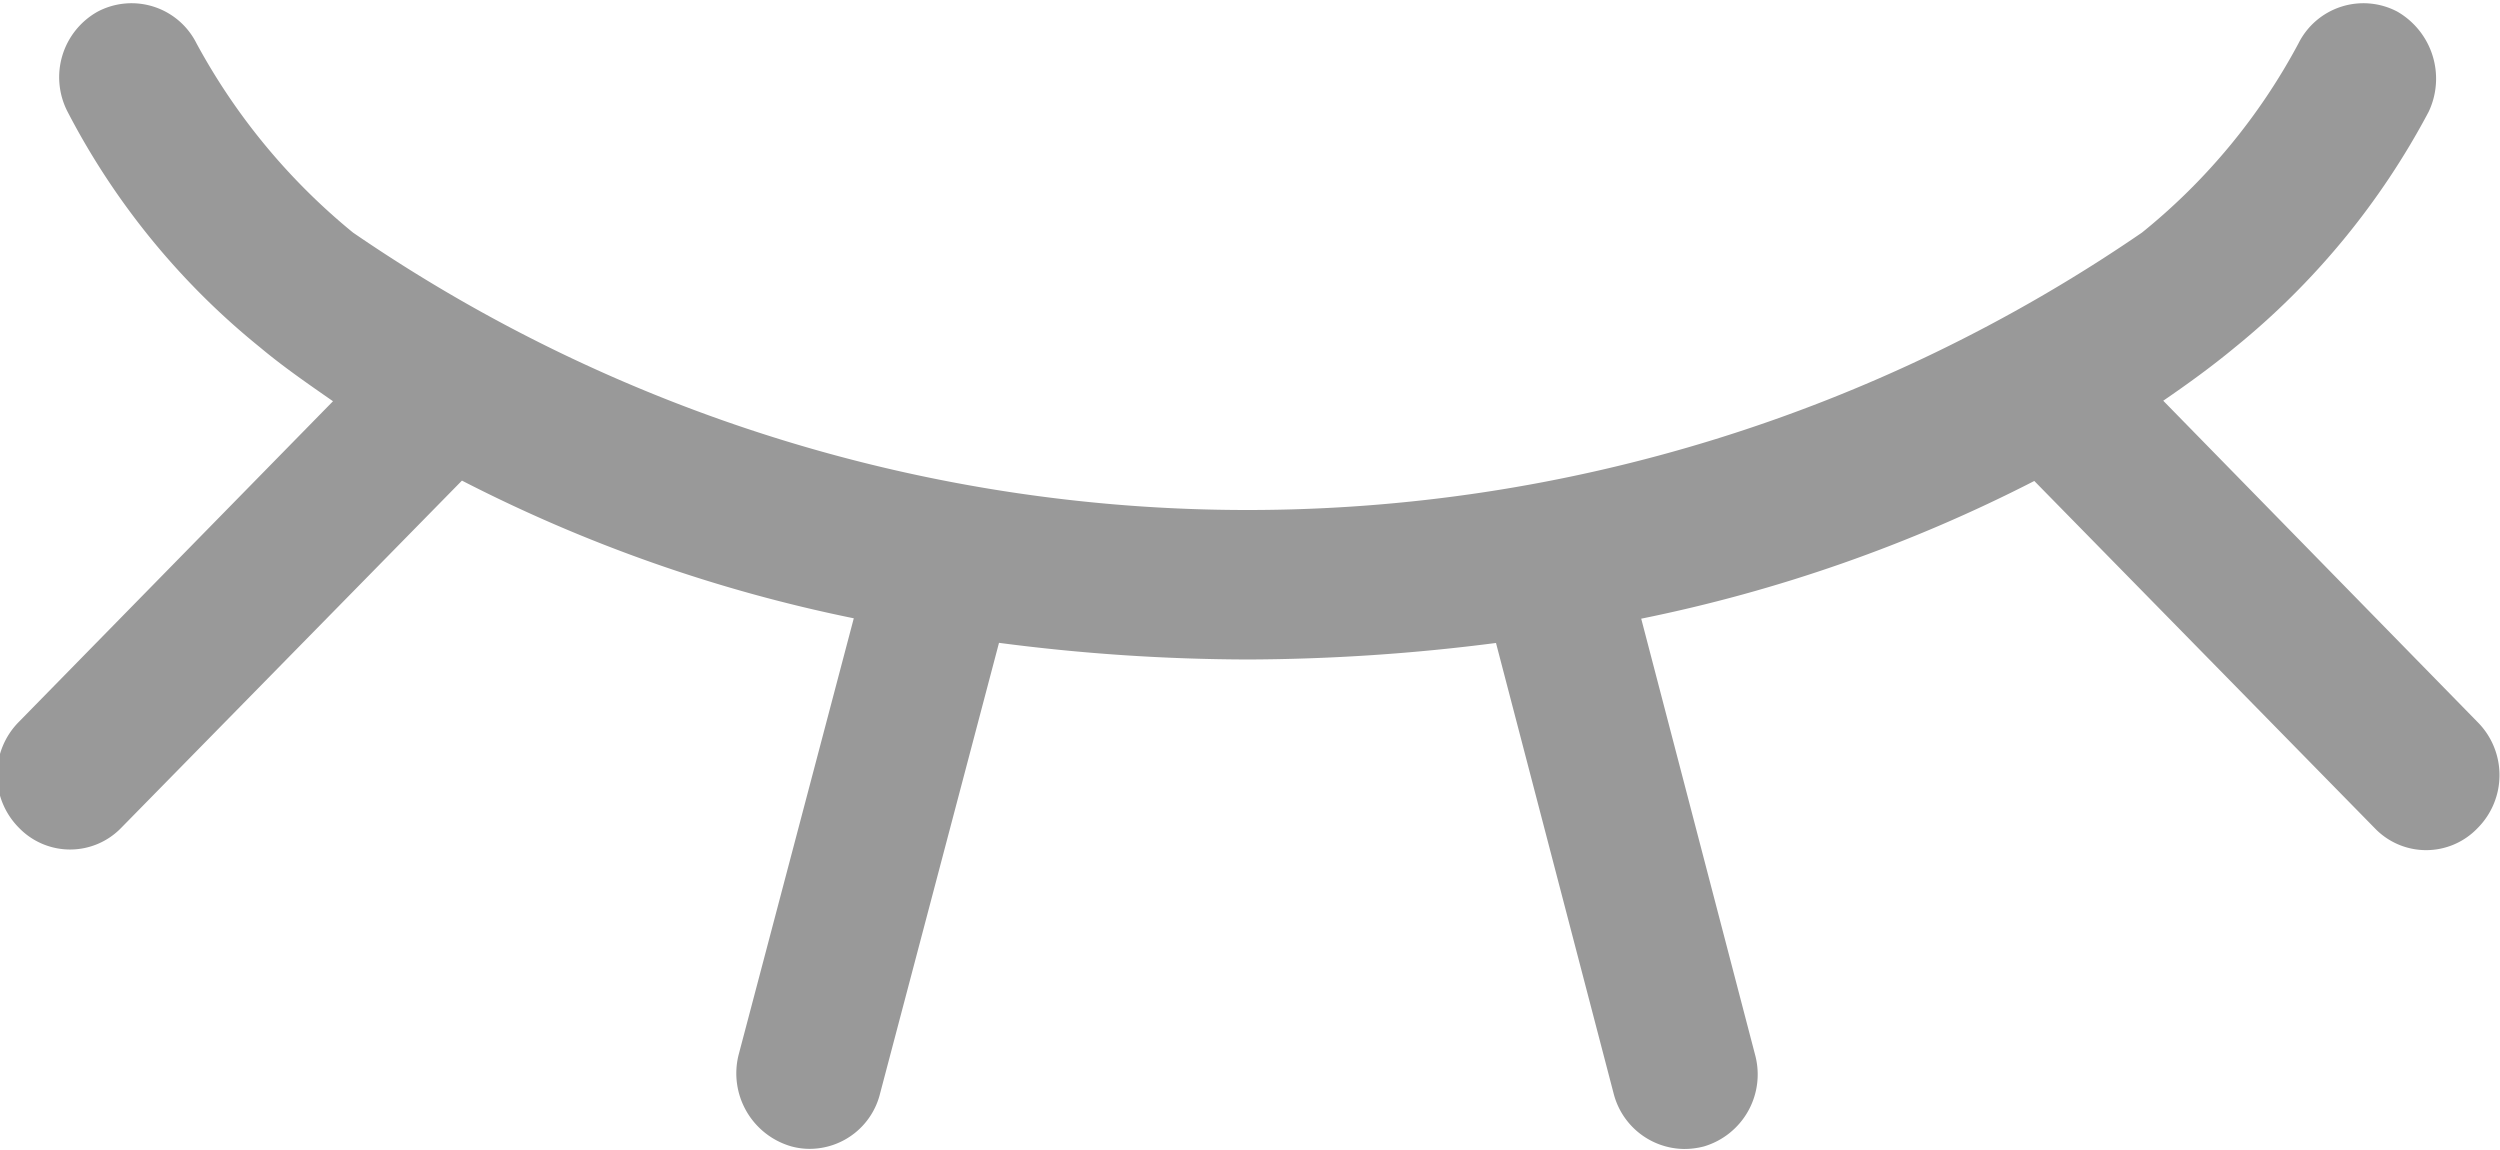
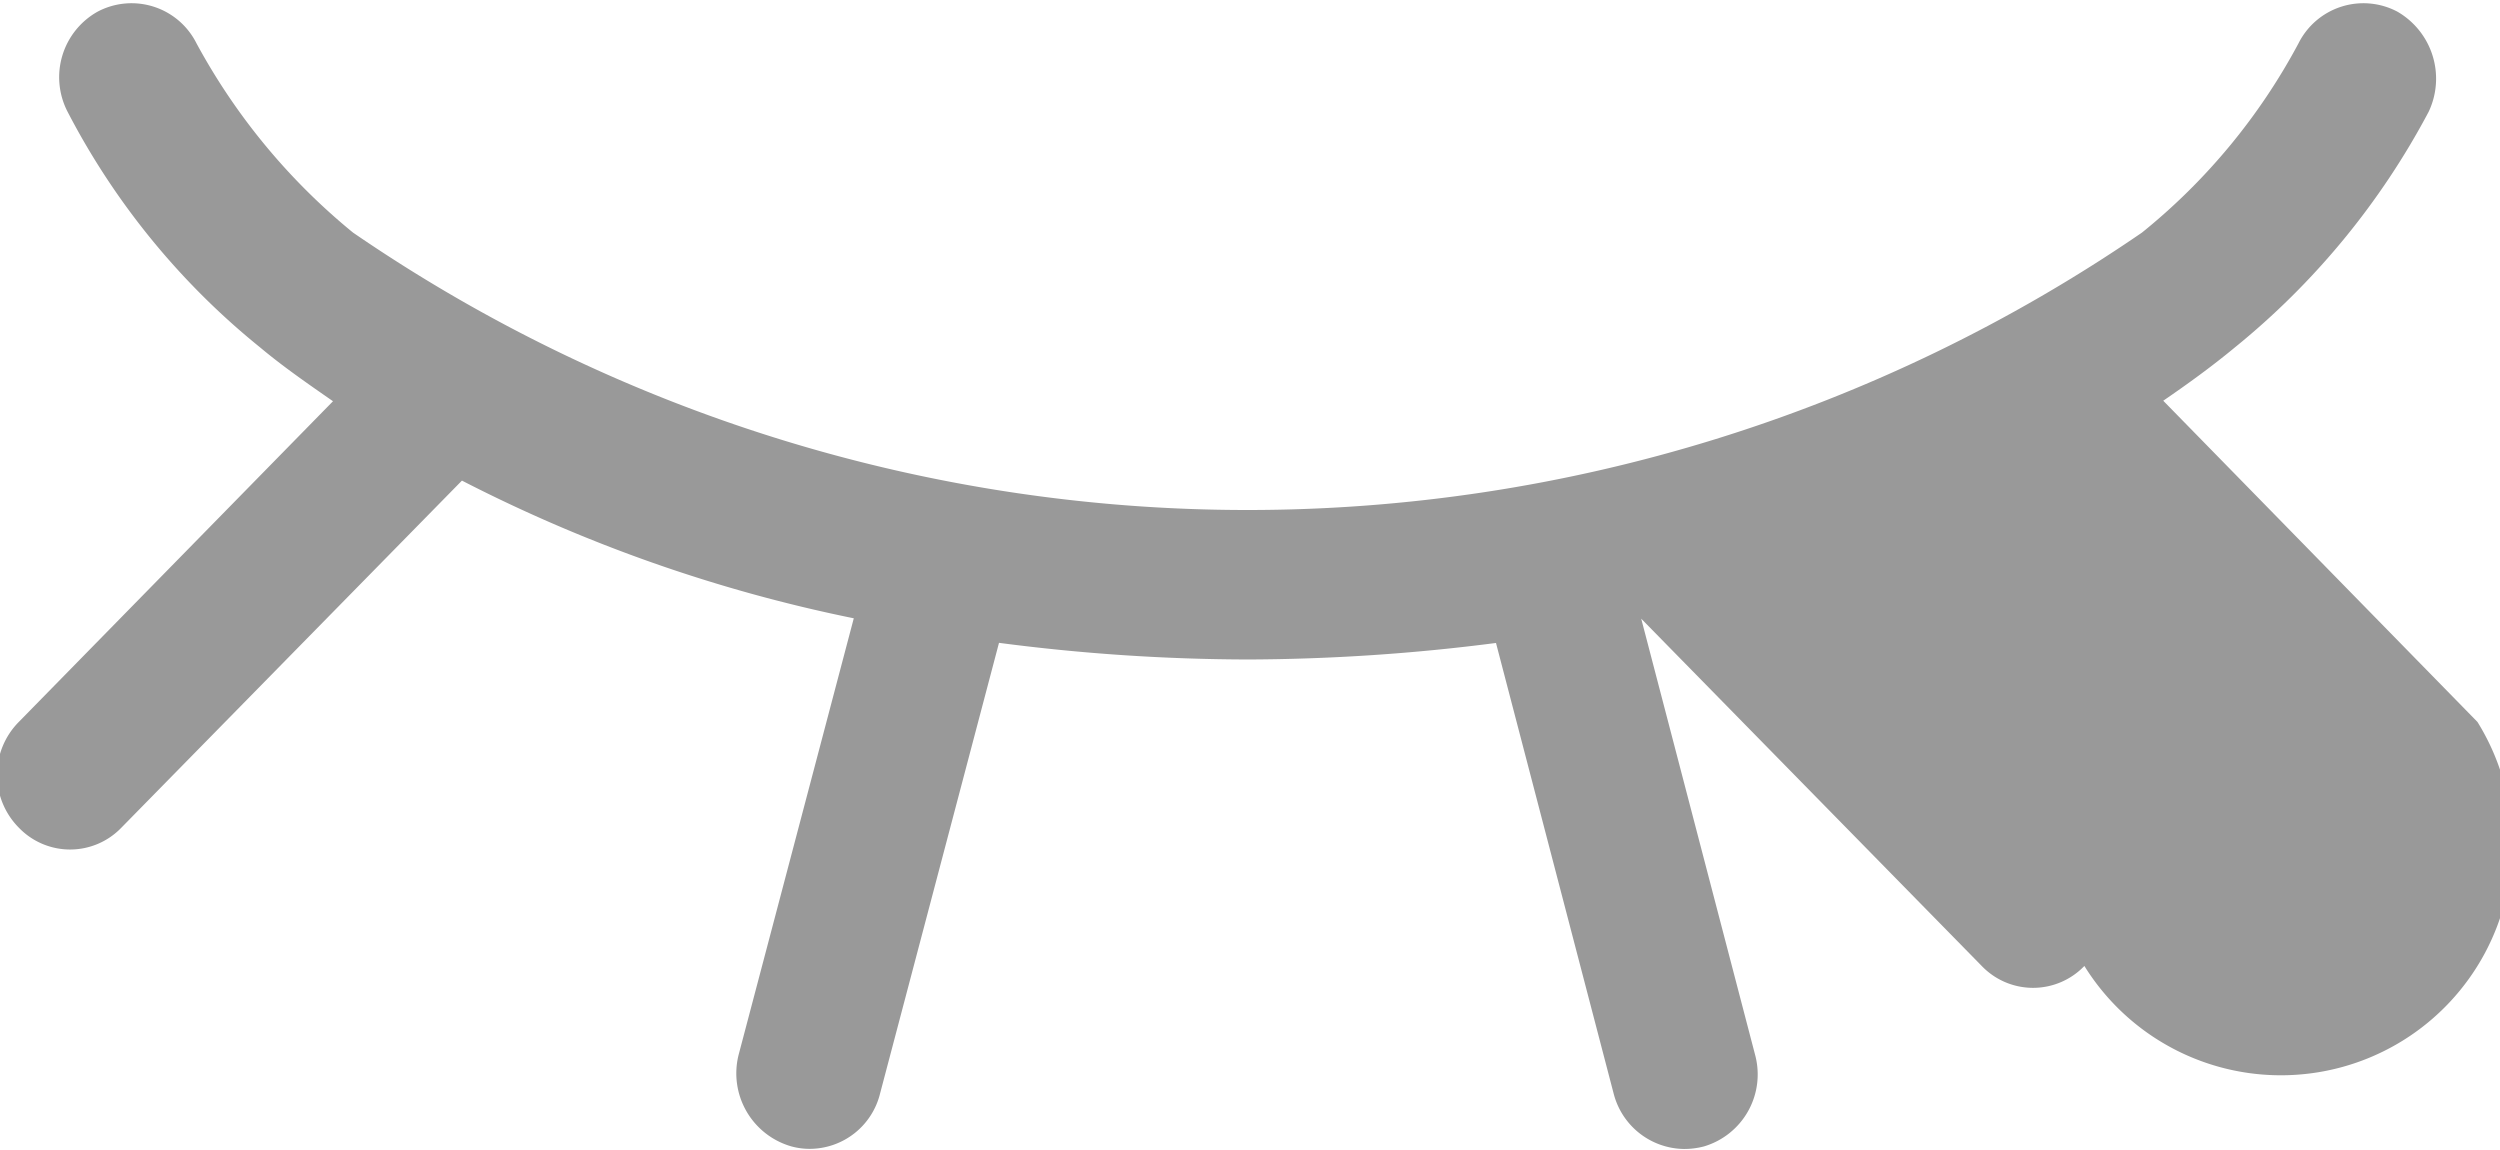
<svg xmlns="http://www.w3.org/2000/svg" width="19.97" height="9.188" viewBox="0 0 19.97 9.188">
  <defs>
    <style>
      .cls-1 {
        fill: #999;
        fill-rule: evenodd;
      }
    </style>
  </defs>
-   <path id="形状_829" data-name="形状 829" class="cls-1" d="M1205.7,435.892l-2.51-2.566c0.2-.137.39-0.275,0.57-0.424a6.092,6.092,0,0,0,1.55-1.884,0.618,0.618,0,0,0-.25-0.8,0.58,0.58,0,0,0-.79.254,4.915,4.915,0,0,1-1.25,1.511,12.627,12.627,0,0,1-14.29,0,5.061,5.061,0,0,1-1.25-1.511,0.58,0.58,0,0,0-.79-0.254,0.6,0.6,0,0,0-.24.8,5.928,5.928,0,0,0,1.54,1.884c0.18,0.151.38,0.289,0.58,0.428l-2.51,2.562a0.6,0.6,0,0,0,0,.844,0.568,0.568,0,0,0,.82,0l2.72-2.772a12.128,12.128,0,0,0,3.13,1.1l-0.92,3.487a0.607,0.607,0,0,0,.42.731,0.553,0.553,0,0,0,.15.02,0.58,0.58,0,0,0,.56-0.442l0.95-3.6a15.525,15.525,0,0,0,1.99.133,15.8,15.8,0,0,0,1.98-.132l0.94,3.6a0.588,0.588,0,0,0,.56.442,0.626,0.626,0,0,0,.16-0.02,0.6,0.6,0,0,0,.41-0.731l-0.91-3.485a12.168,12.168,0,0,0,3.14-1.1l2.72,2.774a0.568,0.568,0,0,0,.82,0A0.6,0.6,0,0,0,1205.7,435.892Z" transform="translate(-1185.91 -430.125)" />
+   <path id="形状_829" data-name="形状 829" class="cls-1" d="M1205.7,435.892l-2.51-2.566c0.2-.137.39-0.275,0.57-0.424a6.092,6.092,0,0,0,1.55-1.884,0.618,0.618,0,0,0-.25-0.8,0.58,0.58,0,0,0-.79.254,4.915,4.915,0,0,1-1.25,1.511,12.627,12.627,0,0,1-14.29,0,5.061,5.061,0,0,1-1.25-1.511,0.58,0.58,0,0,0-.79-0.254,0.6,0.6,0,0,0-.24.8,5.928,5.928,0,0,0,1.54,1.884c0.18,0.151.38,0.289,0.58,0.428l-2.51,2.562a0.6,0.6,0,0,0,0,.844,0.568,0.568,0,0,0,.82,0l2.72-2.772a12.128,12.128,0,0,0,3.13,1.1l-0.92,3.487a0.607,0.607,0,0,0,.42.731,0.553,0.553,0,0,0,.15.02,0.58,0.58,0,0,0,.56-0.442l0.95-3.6a15.525,15.525,0,0,0,1.99.133,15.8,15.8,0,0,0,1.98-.132l0.94,3.6a0.588,0.588,0,0,0,.56.442,0.626,0.626,0,0,0,.16-0.02,0.6,0.6,0,0,0,.41-0.731l-0.91-3.485l2.72,2.774a0.568,0.568,0,0,0,.82,0A0.6,0.6,0,0,0,1205.7,435.892Z" transform="translate(-1185.91 -430.125)" />
</svg>